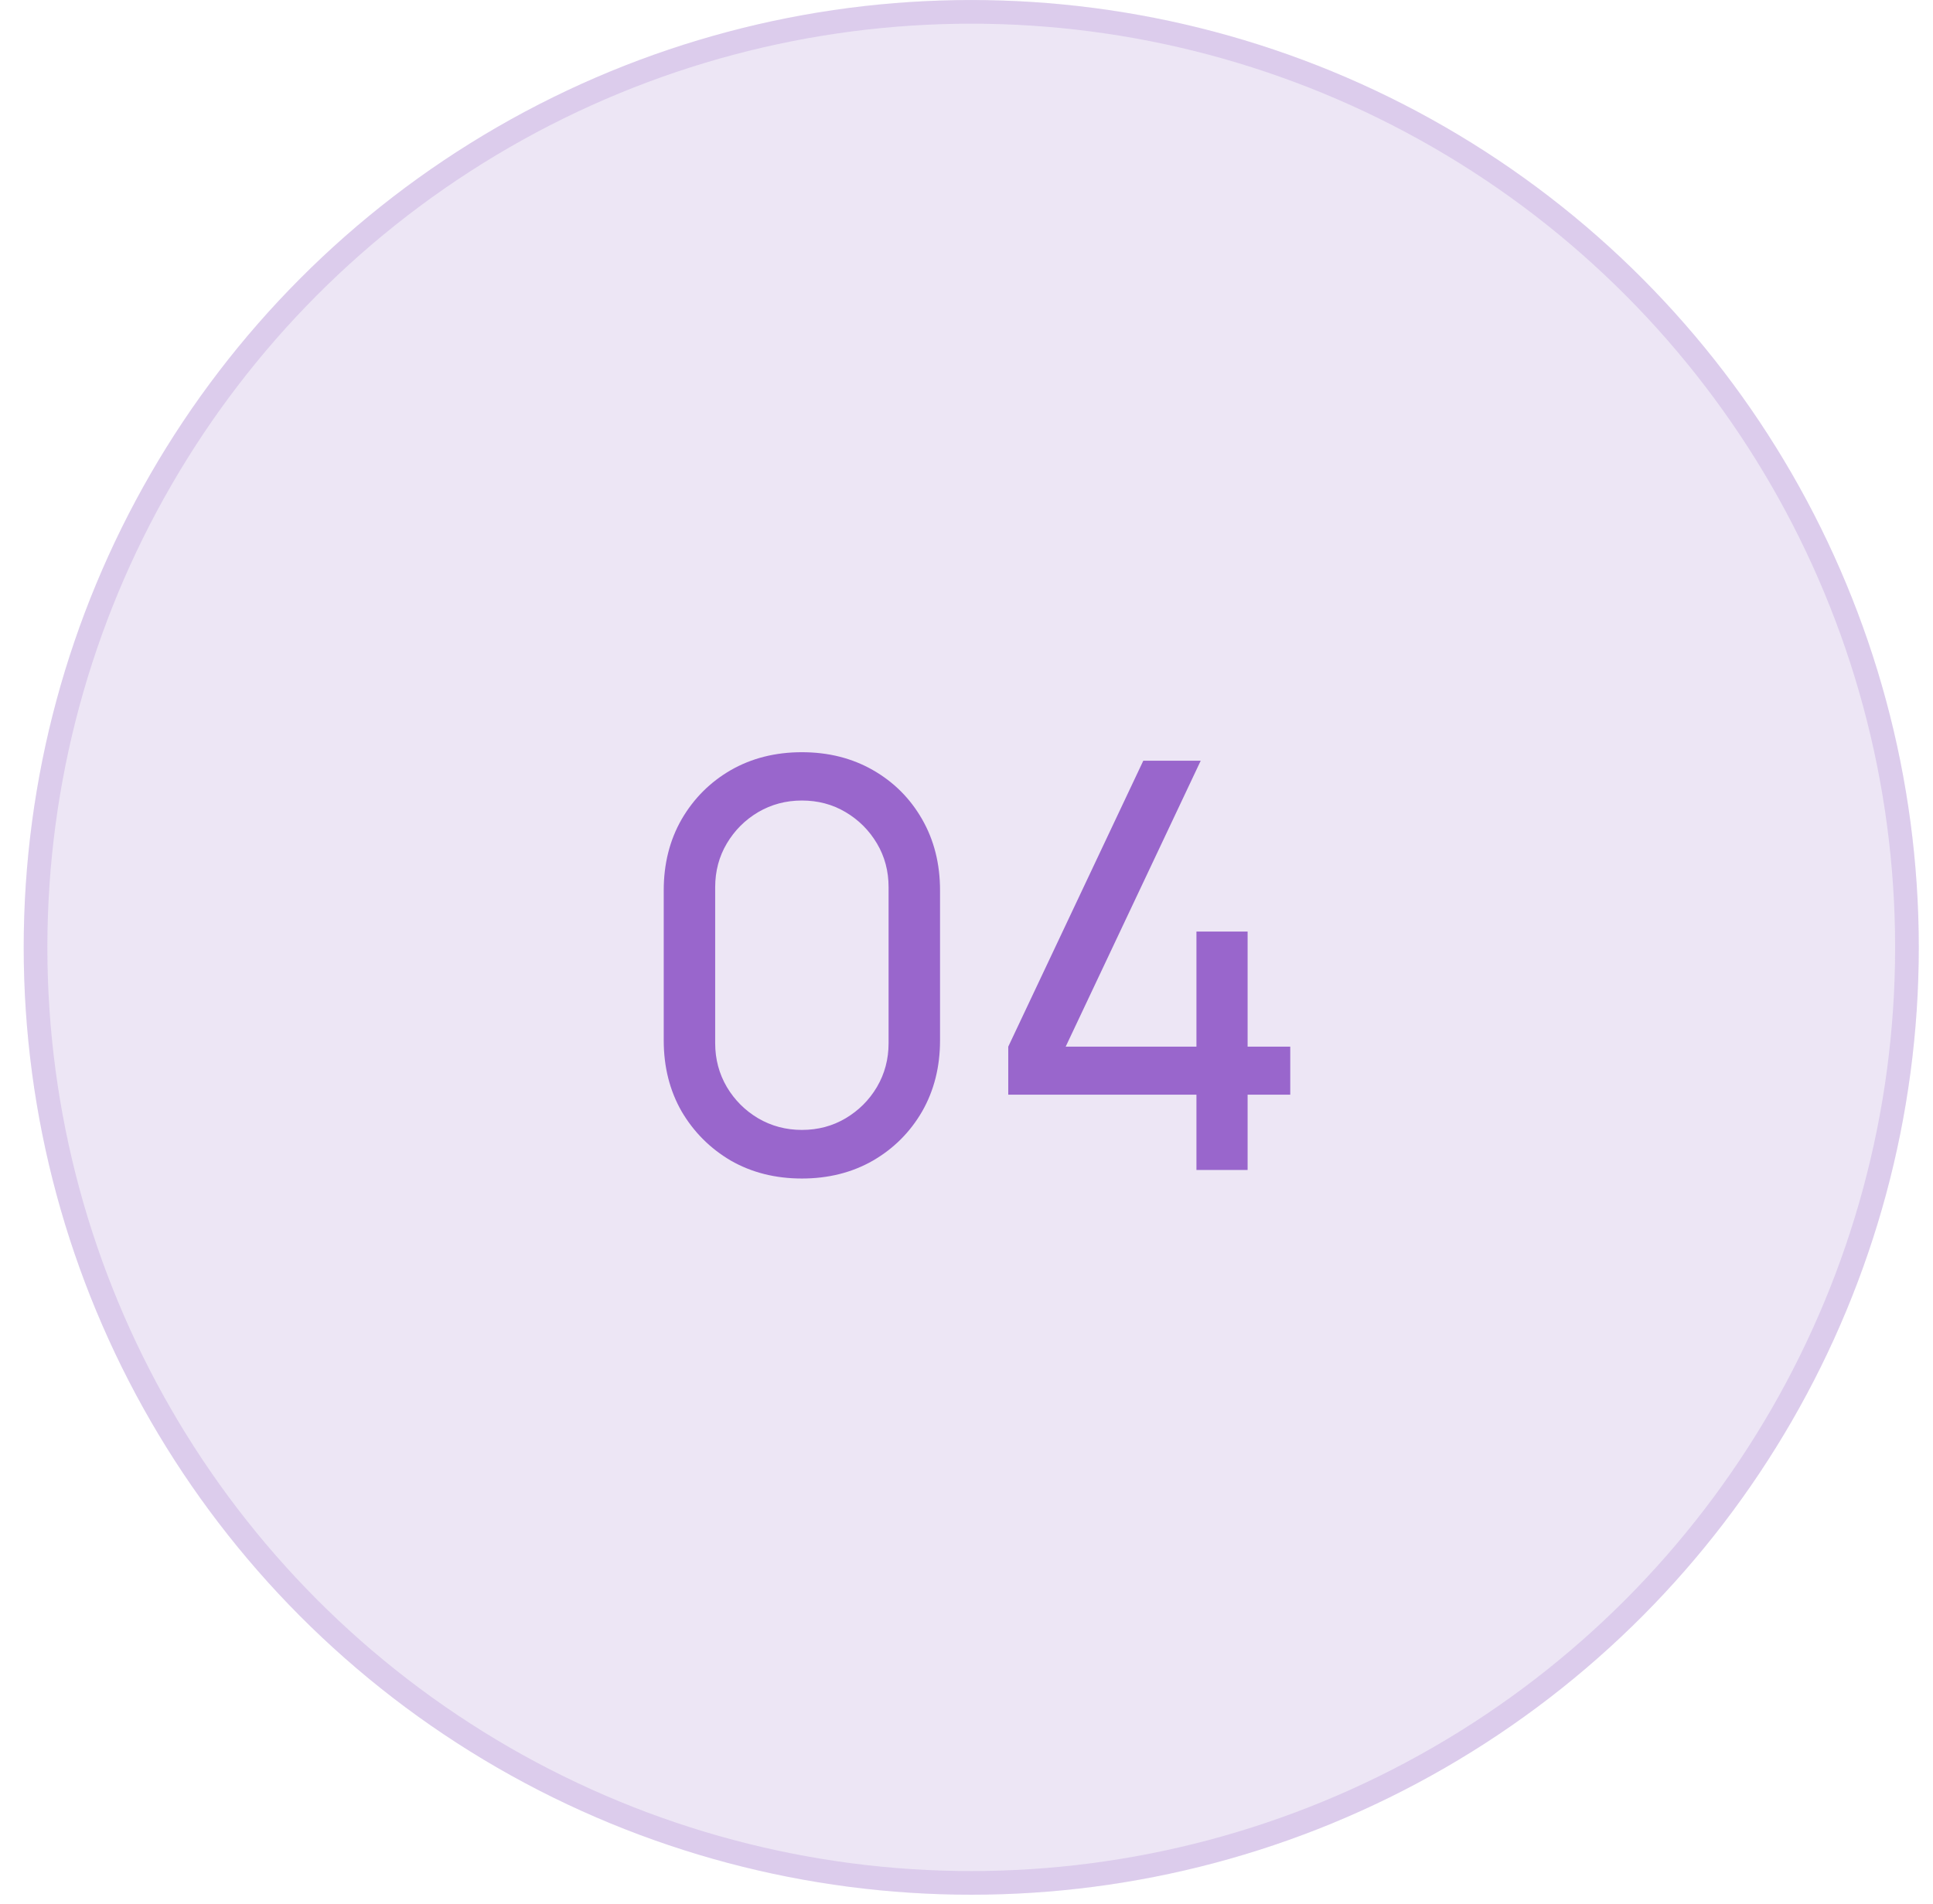
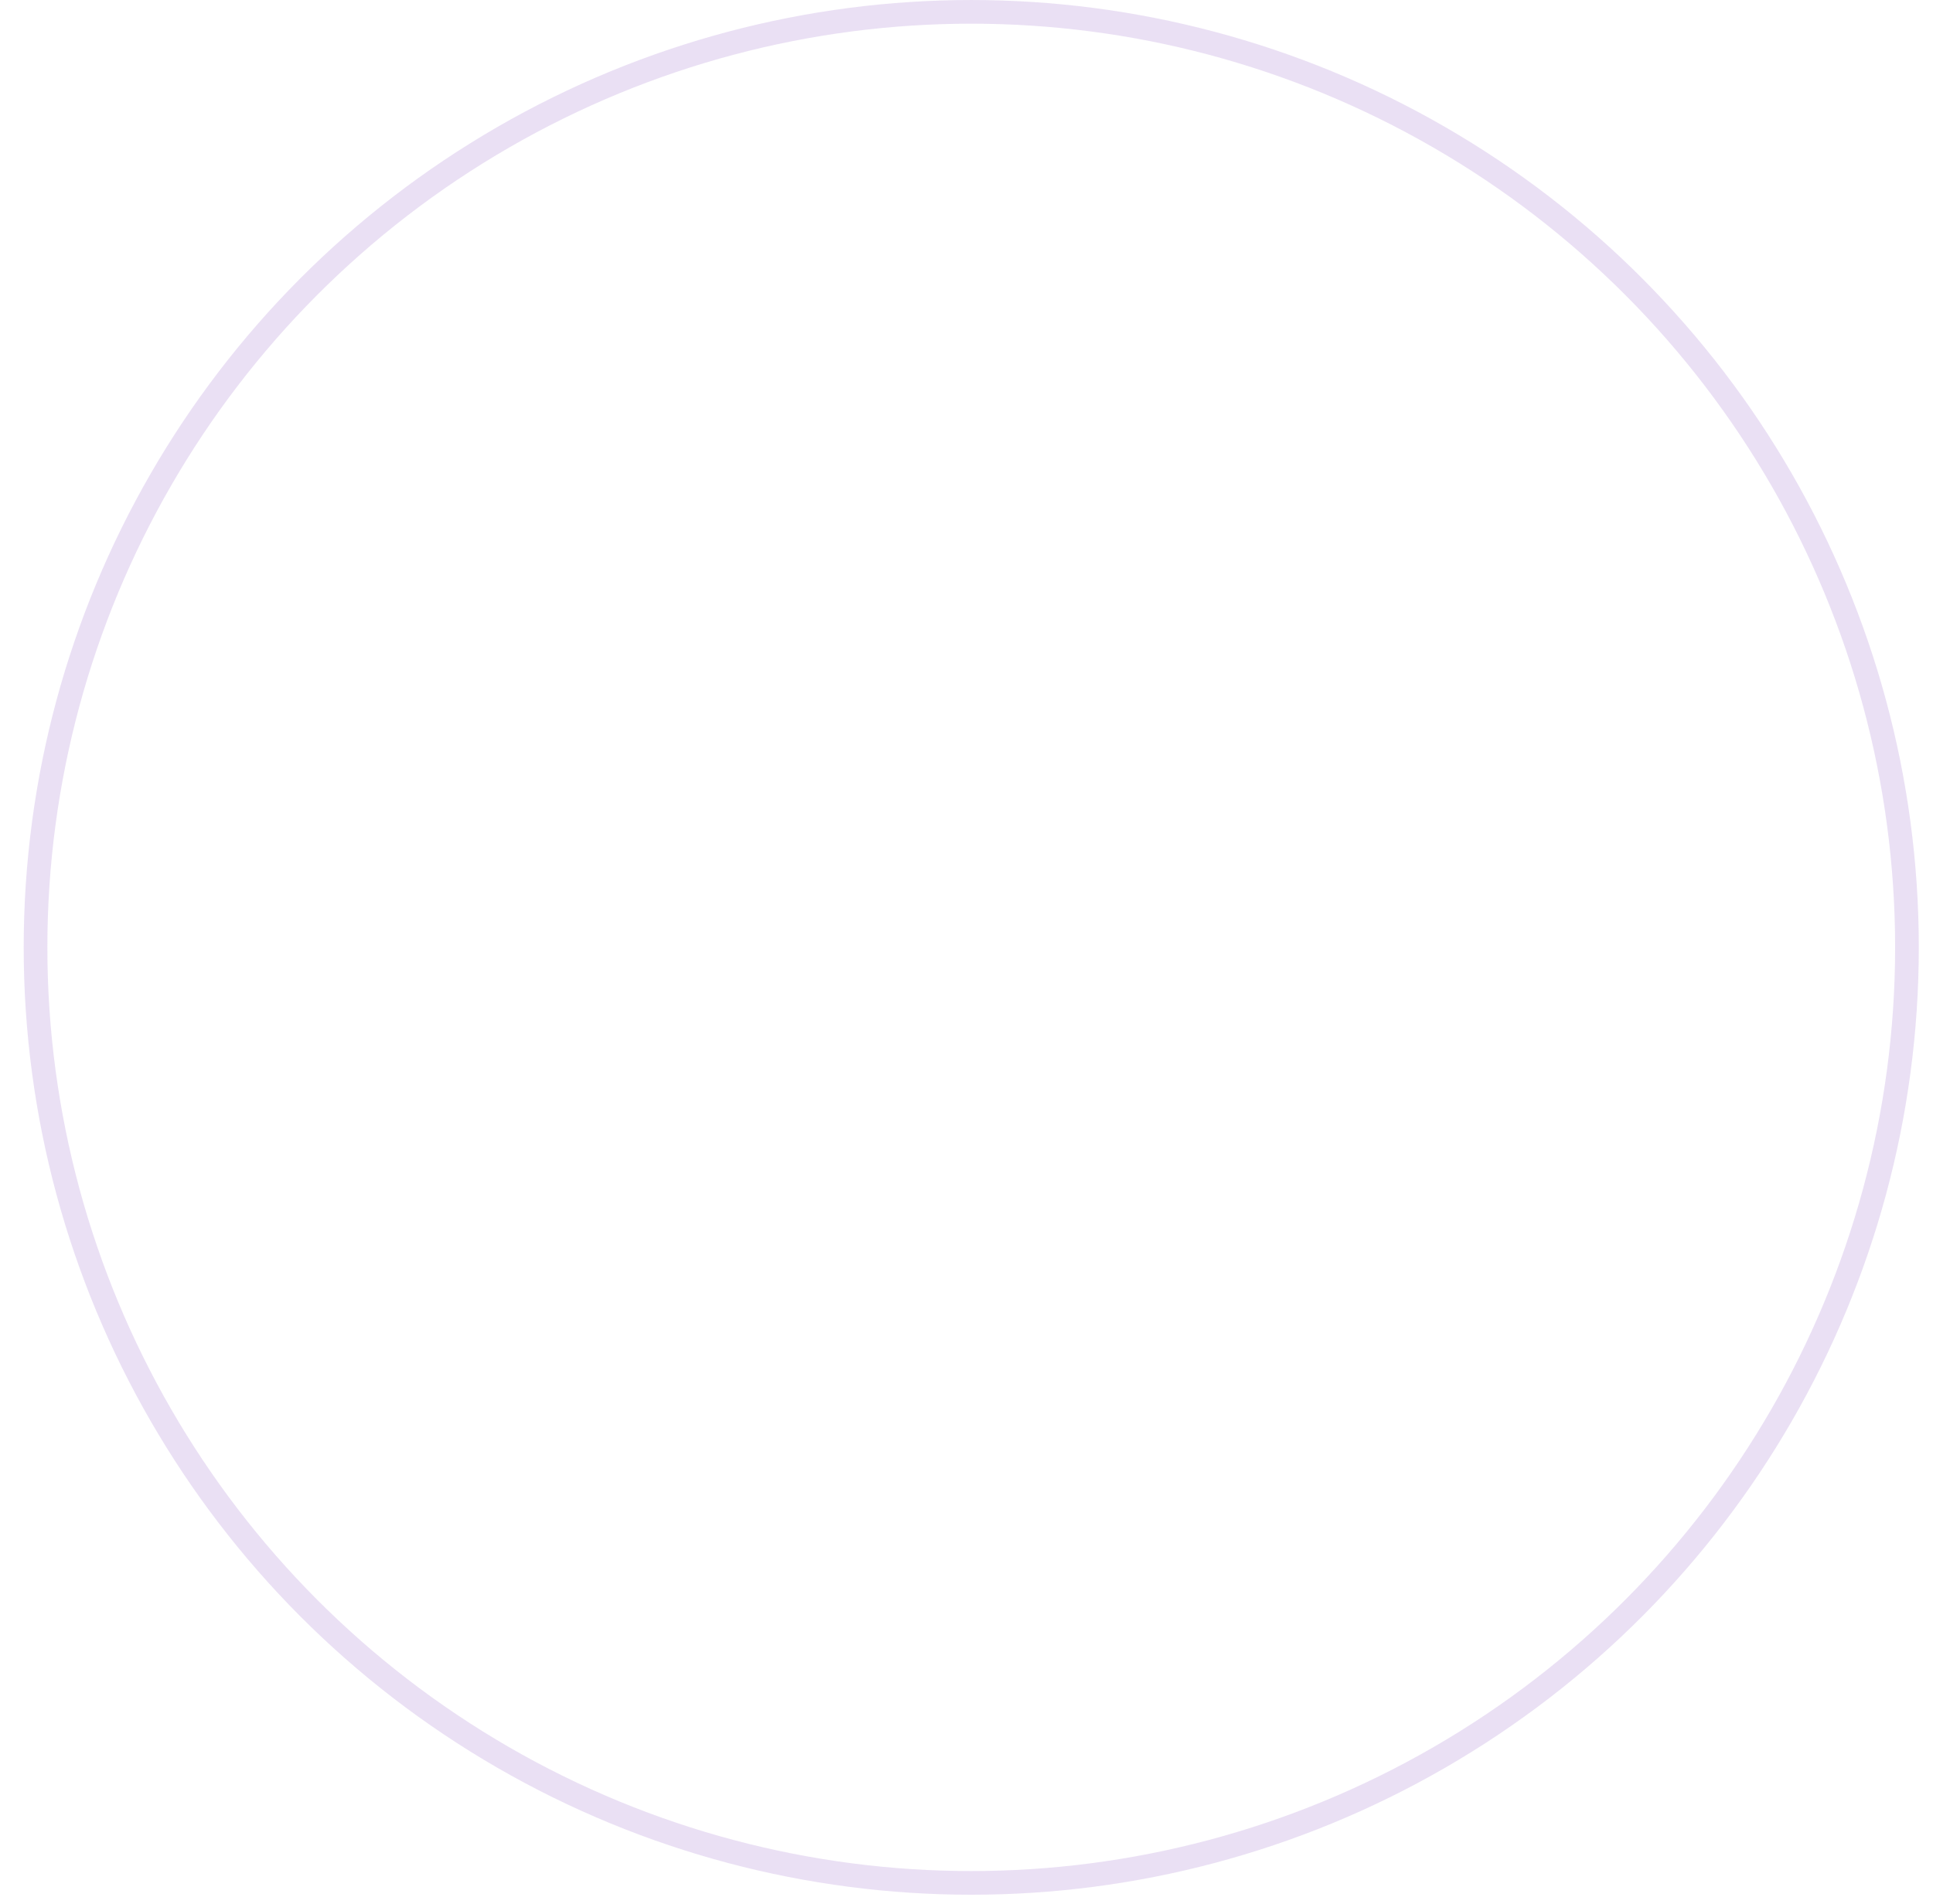
<svg xmlns="http://www.w3.org/2000/svg" width="68" height="67" viewBox="0 0 68 67" fill="none">
-   <circle cx="34.167" cy="33.334" r="33.333" fill="#EDE6F5" />
  <circle cx="34.167" cy="33.334" r="32.917" stroke="#9966CC" stroke-opacity="0.2" stroke-width="0.833" />
-   <path d="M28.209 41.467C27.276 41.467 26.443 41.257 25.709 40.837C24.983 40.41 24.406 39.833 23.979 39.107C23.559 38.373 23.349 37.54 23.349 36.607V31.327C23.349 30.393 23.559 29.56 23.979 28.827C24.406 28.093 24.983 27.517 25.709 27.097C26.443 26.677 27.276 26.467 28.209 26.467C29.143 26.467 29.976 26.677 30.709 27.097C31.443 27.517 32.019 28.093 32.439 28.827C32.859 29.56 33.069 30.393 33.069 31.327V36.607C33.069 37.54 32.859 38.373 32.439 39.107C32.019 39.833 31.443 40.41 30.709 40.837C29.976 41.257 29.143 41.467 28.209 41.467ZM28.209 39.757C28.776 39.757 29.289 39.62 29.749 39.347C30.209 39.073 30.576 38.707 30.849 38.247C31.123 37.78 31.259 37.267 31.259 36.707V31.217C31.259 30.65 31.123 30.137 30.849 29.677C30.576 29.217 30.209 28.85 29.749 28.577C29.289 28.303 28.776 28.167 28.209 28.167C27.649 28.167 27.136 28.303 26.669 28.577C26.209 28.85 25.843 29.217 25.569 29.677C25.296 30.137 25.159 30.65 25.159 31.217V36.707C25.159 37.267 25.296 37.78 25.569 38.247C25.843 38.707 26.209 39.073 26.669 39.347C27.136 39.62 27.649 39.757 28.209 39.757ZM42.089 41.167V38.517H35.469V36.827L40.219 26.767H42.239L37.489 36.827H42.089V32.777H43.889V36.827H45.389V38.517H43.889V41.167H42.089Z" fill="#9966CC" />
</svg>